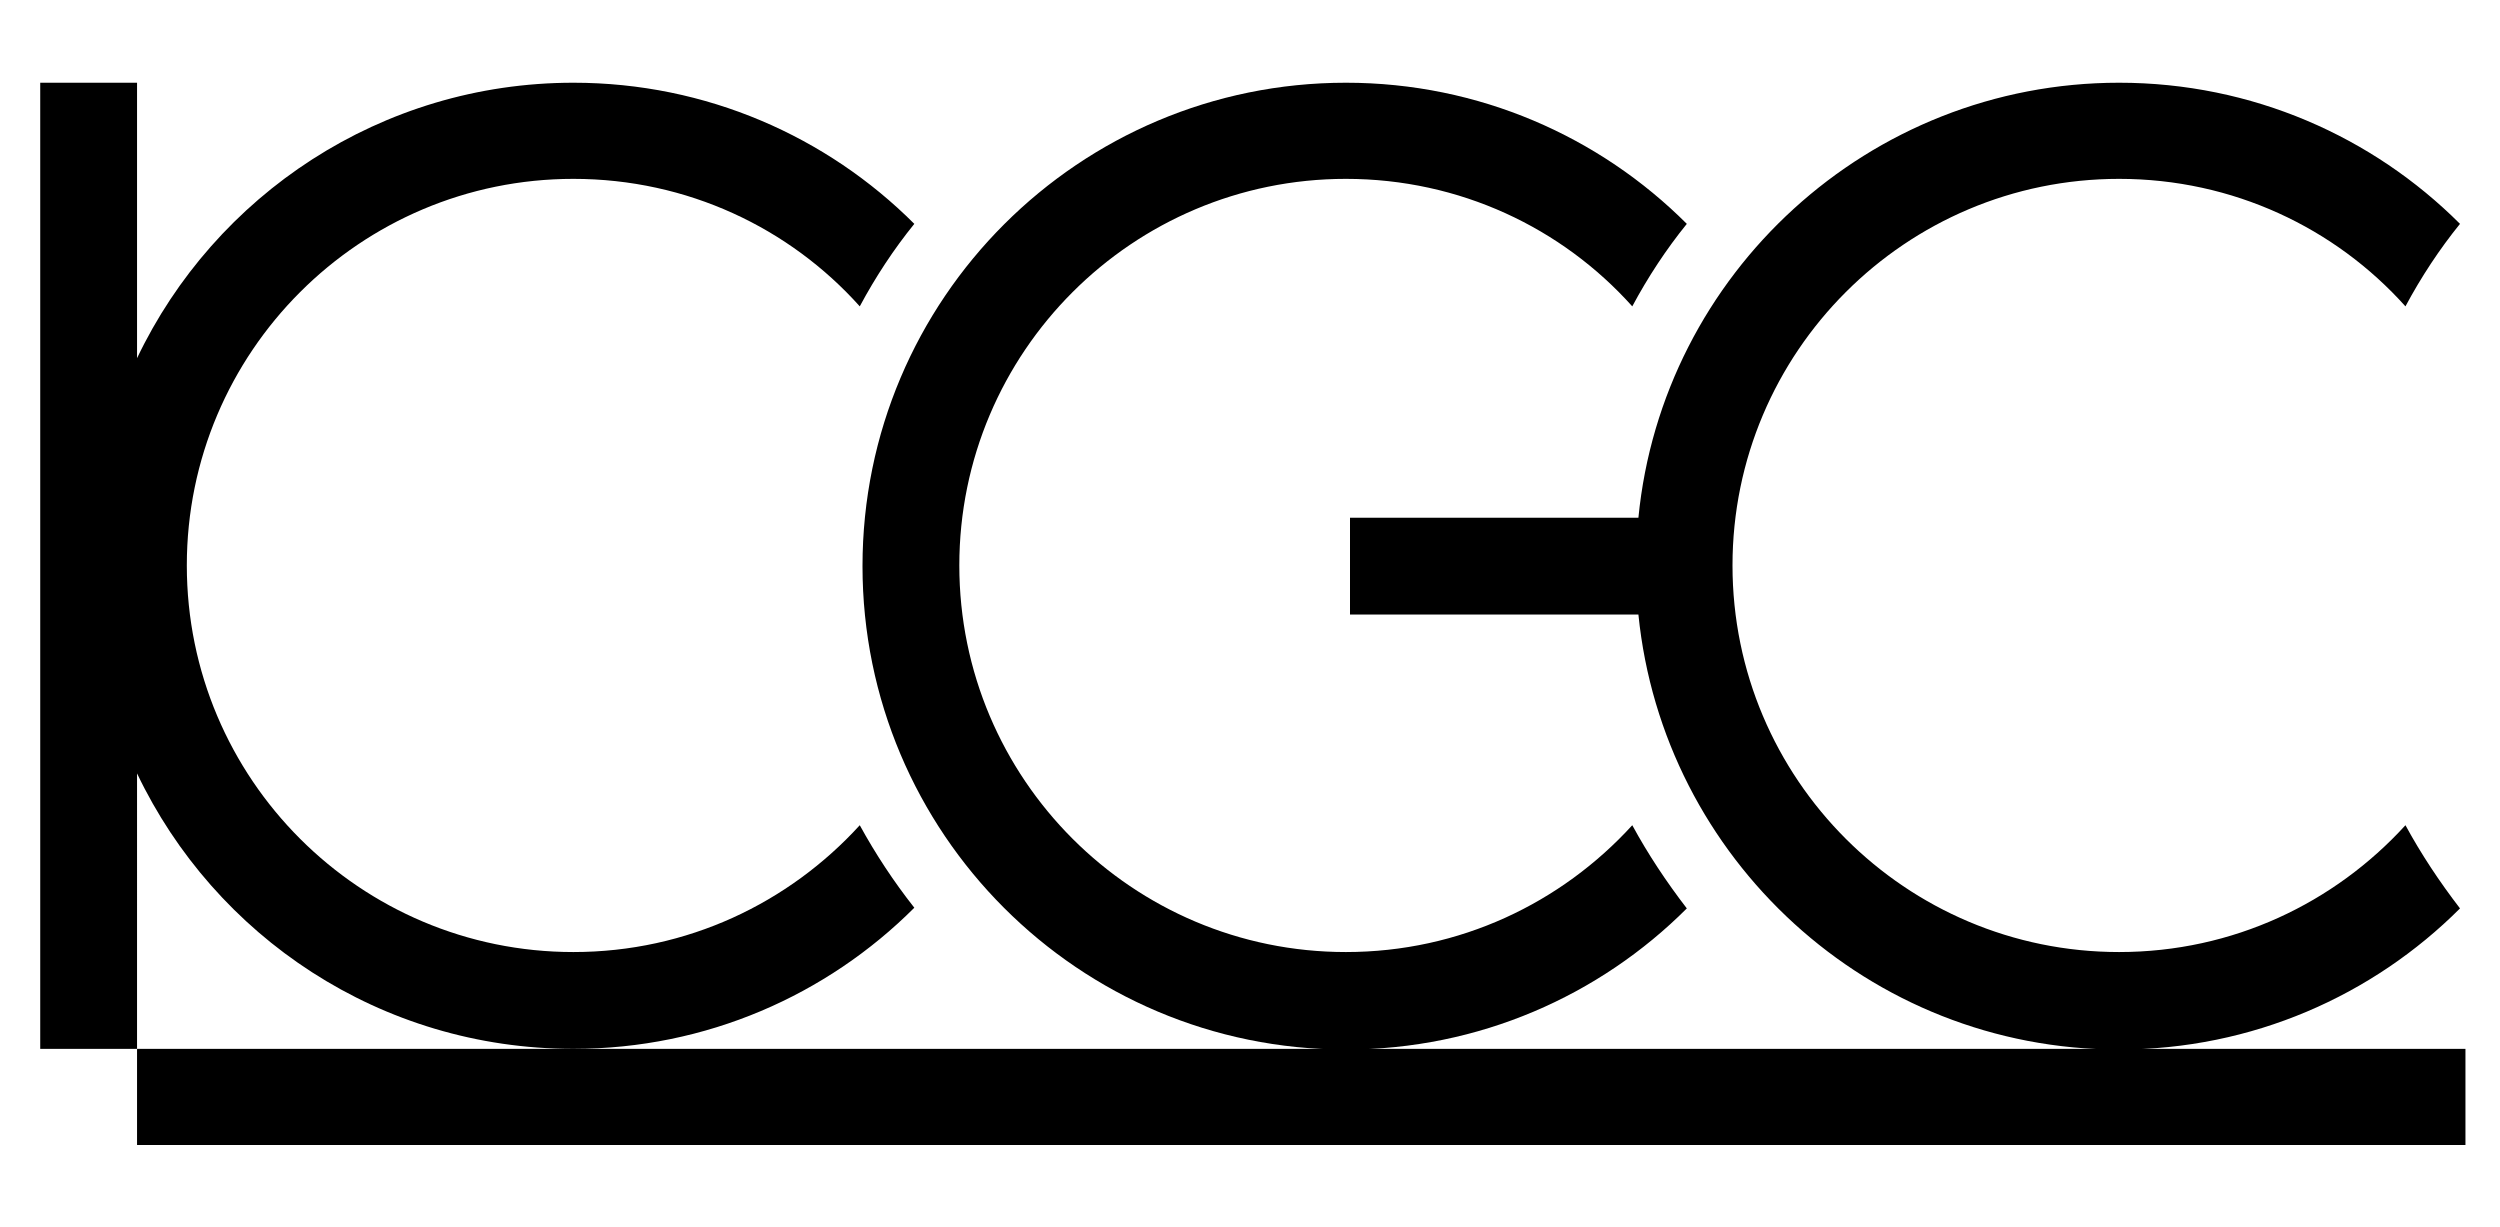
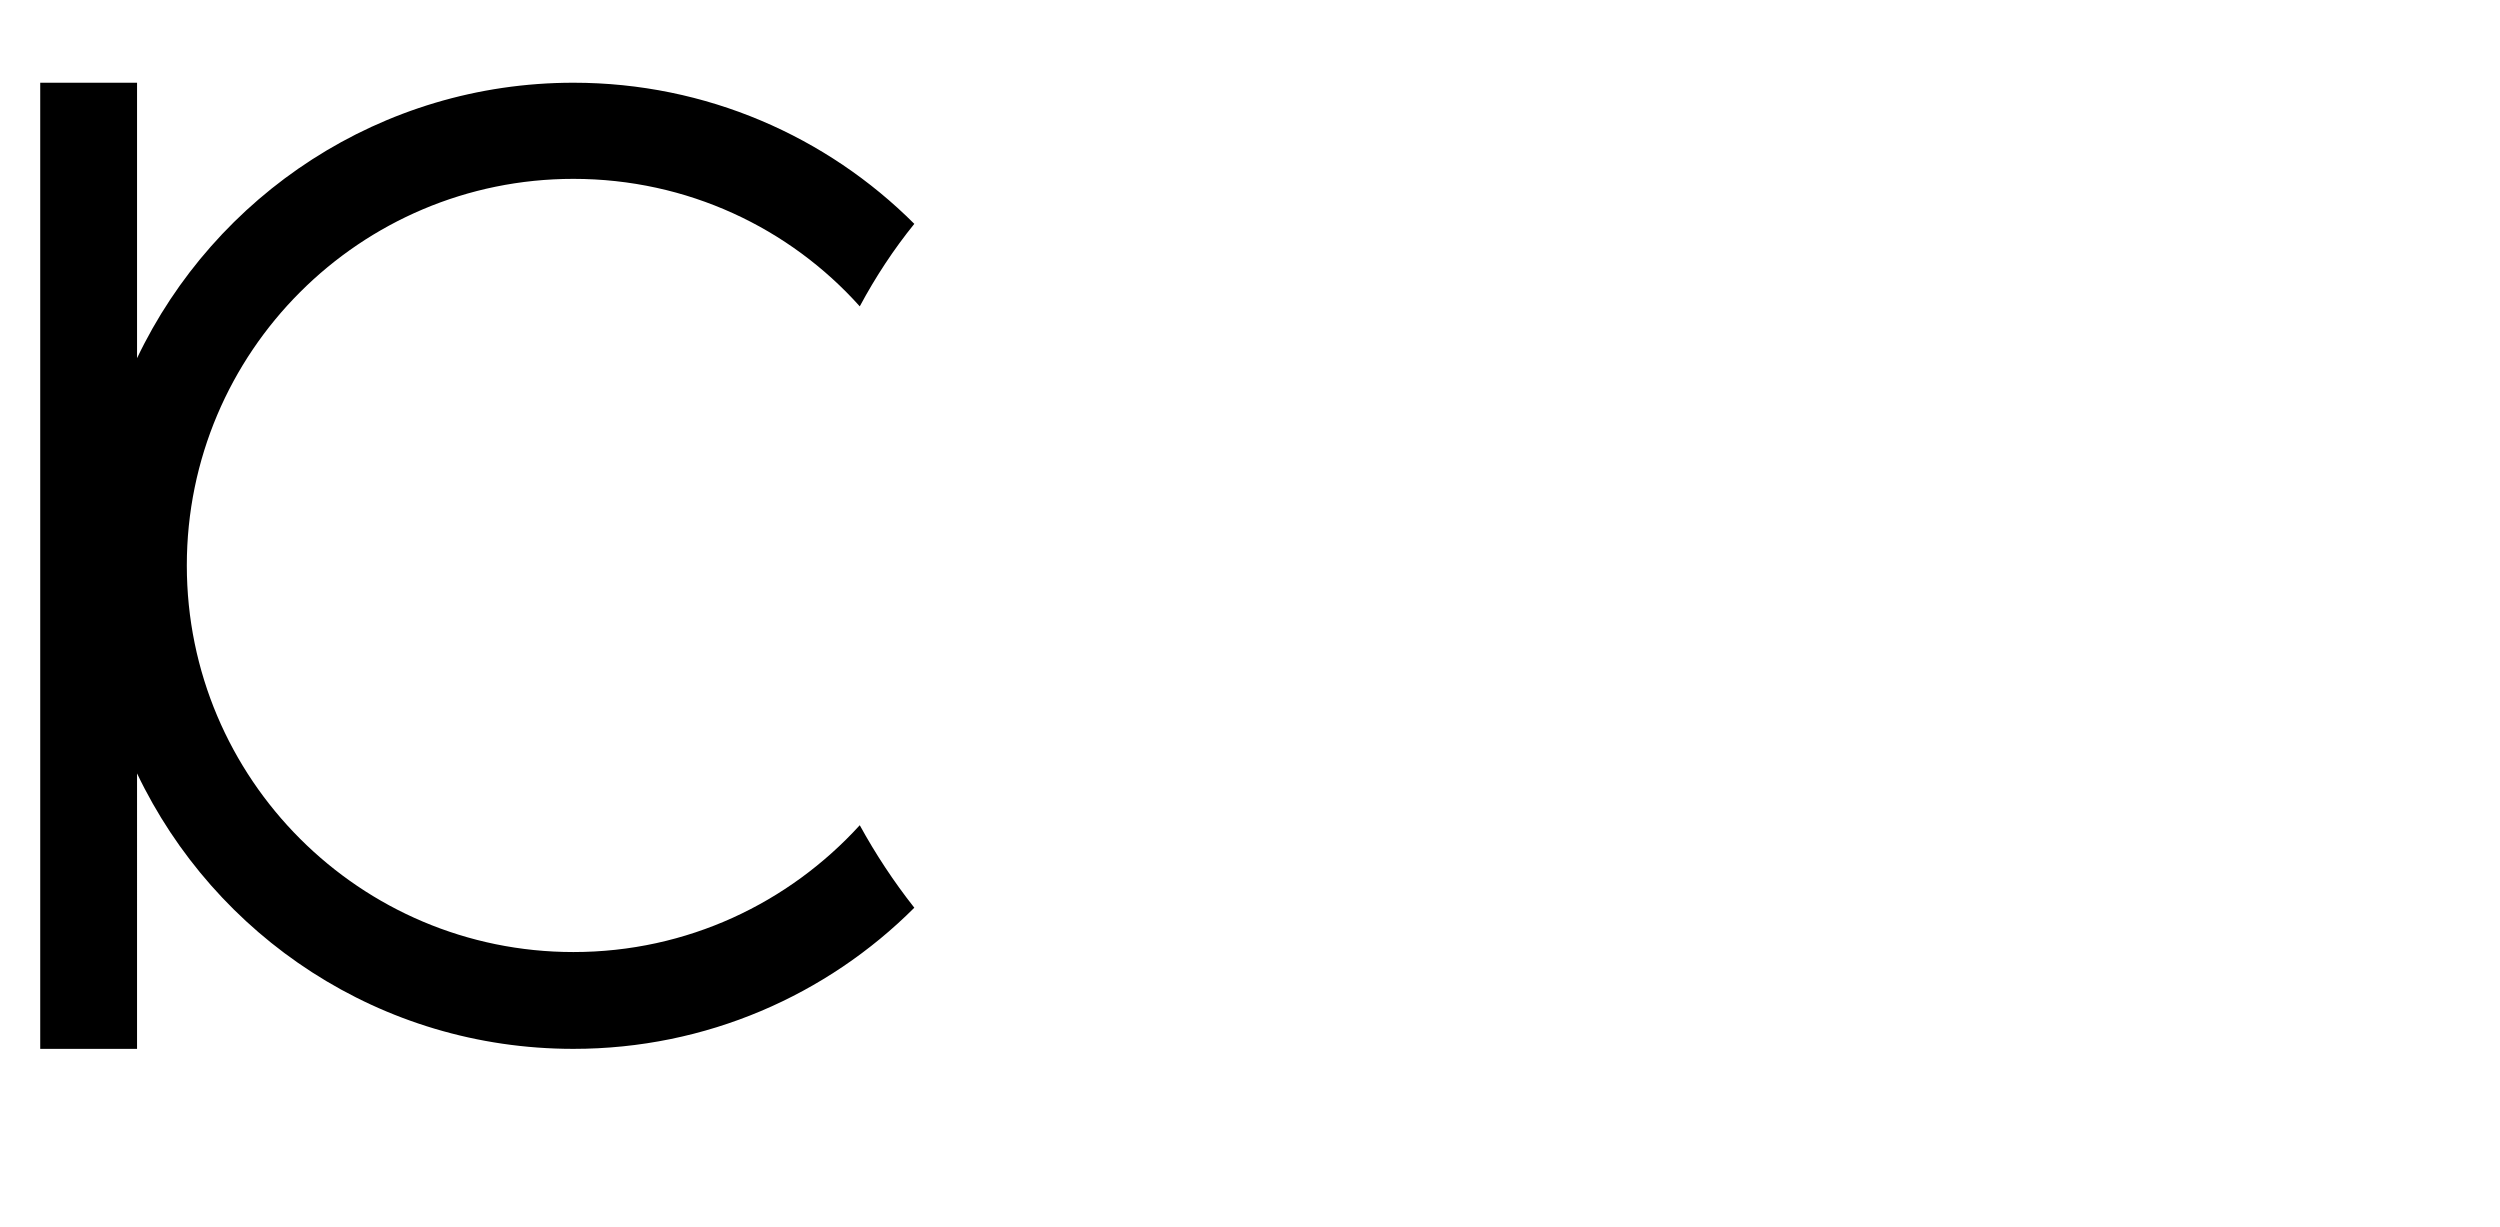
<svg xmlns="http://www.w3.org/2000/svg" version="1.1" id="レイヤ_xFF0D__1" x="0px" y="0px" viewBox="0 0 1100 540" style="enable-background:new 0 0 1100 540;" xml:space="preserve">
  <g>
-     <polygon points="932.4,461.5 592.2,461.5 252.3,461.5 60.3,461.5 60.3,503.8 1084.8,503.8 1084.8,461.5  " />
    <path d="M252.3,461.5c58.5,0,111.6-23.7,150-62.1c-9-11.4-17.1-23.7-24-36.3c-31.2,34.2-75.9,55.8-126,55.8   c-93.9,0-170.1-76.2-170.1-170.1S158.4,78.7,252.3,78.7c50.1,0,95.1,21.6,126,56.1c6.9-12.9,15-25.2,24-36.3   c-38.4-38.4-91.5-62.1-150-62.1c-84.6,0-157.8,49.5-192,121.2V36.4H17.7v425.1h42.6V340.3C94.5,412,167.4,461.5,252.3,461.5z" />
-     <path d="M718.2,363.1c-31.2,34.2-75.9,55.8-126,55.8c-93.9,0-170.1-76.2-170.1-170.1S498.3,78.7,592.2,78.7   c50.1,0,95.1,21.6,126,56.1c6.9-12.9,15-25.2,24-36.3c-38.4-38.4-91.5-62.1-150-62.1c-117.3,0-212.7,95.1-212.7,212.7   c0,117.3,95.1,212.7,212.7,212.7c58.5,0,111.6-23.7,150-62.1C733.2,388,725.1,375.8,718.2,363.1z" />
-     <path d="M1058.4,363.1c-31.2,34.2-75.9,55.8-126,55.8c-93.9,0-170.1-76.2-170.1-170.1S838.5,78.7,932.4,78.7   c50.1,0,95.1,21.6,126,56.1c6.9-12.9,15-25.2,24-36.3c-38.4-38.4-91.5-62.1-150-62.1c-110.1,0-201,84-211.5,191.4H594v42.6h126.9   c10.8,107.4,101.4,191.4,211.5,191.4c58.5,0,111.6-23.7,150-62.1C1073.4,388,1065.3,375.8,1058.4,363.1z" />
  </g>
</svg>